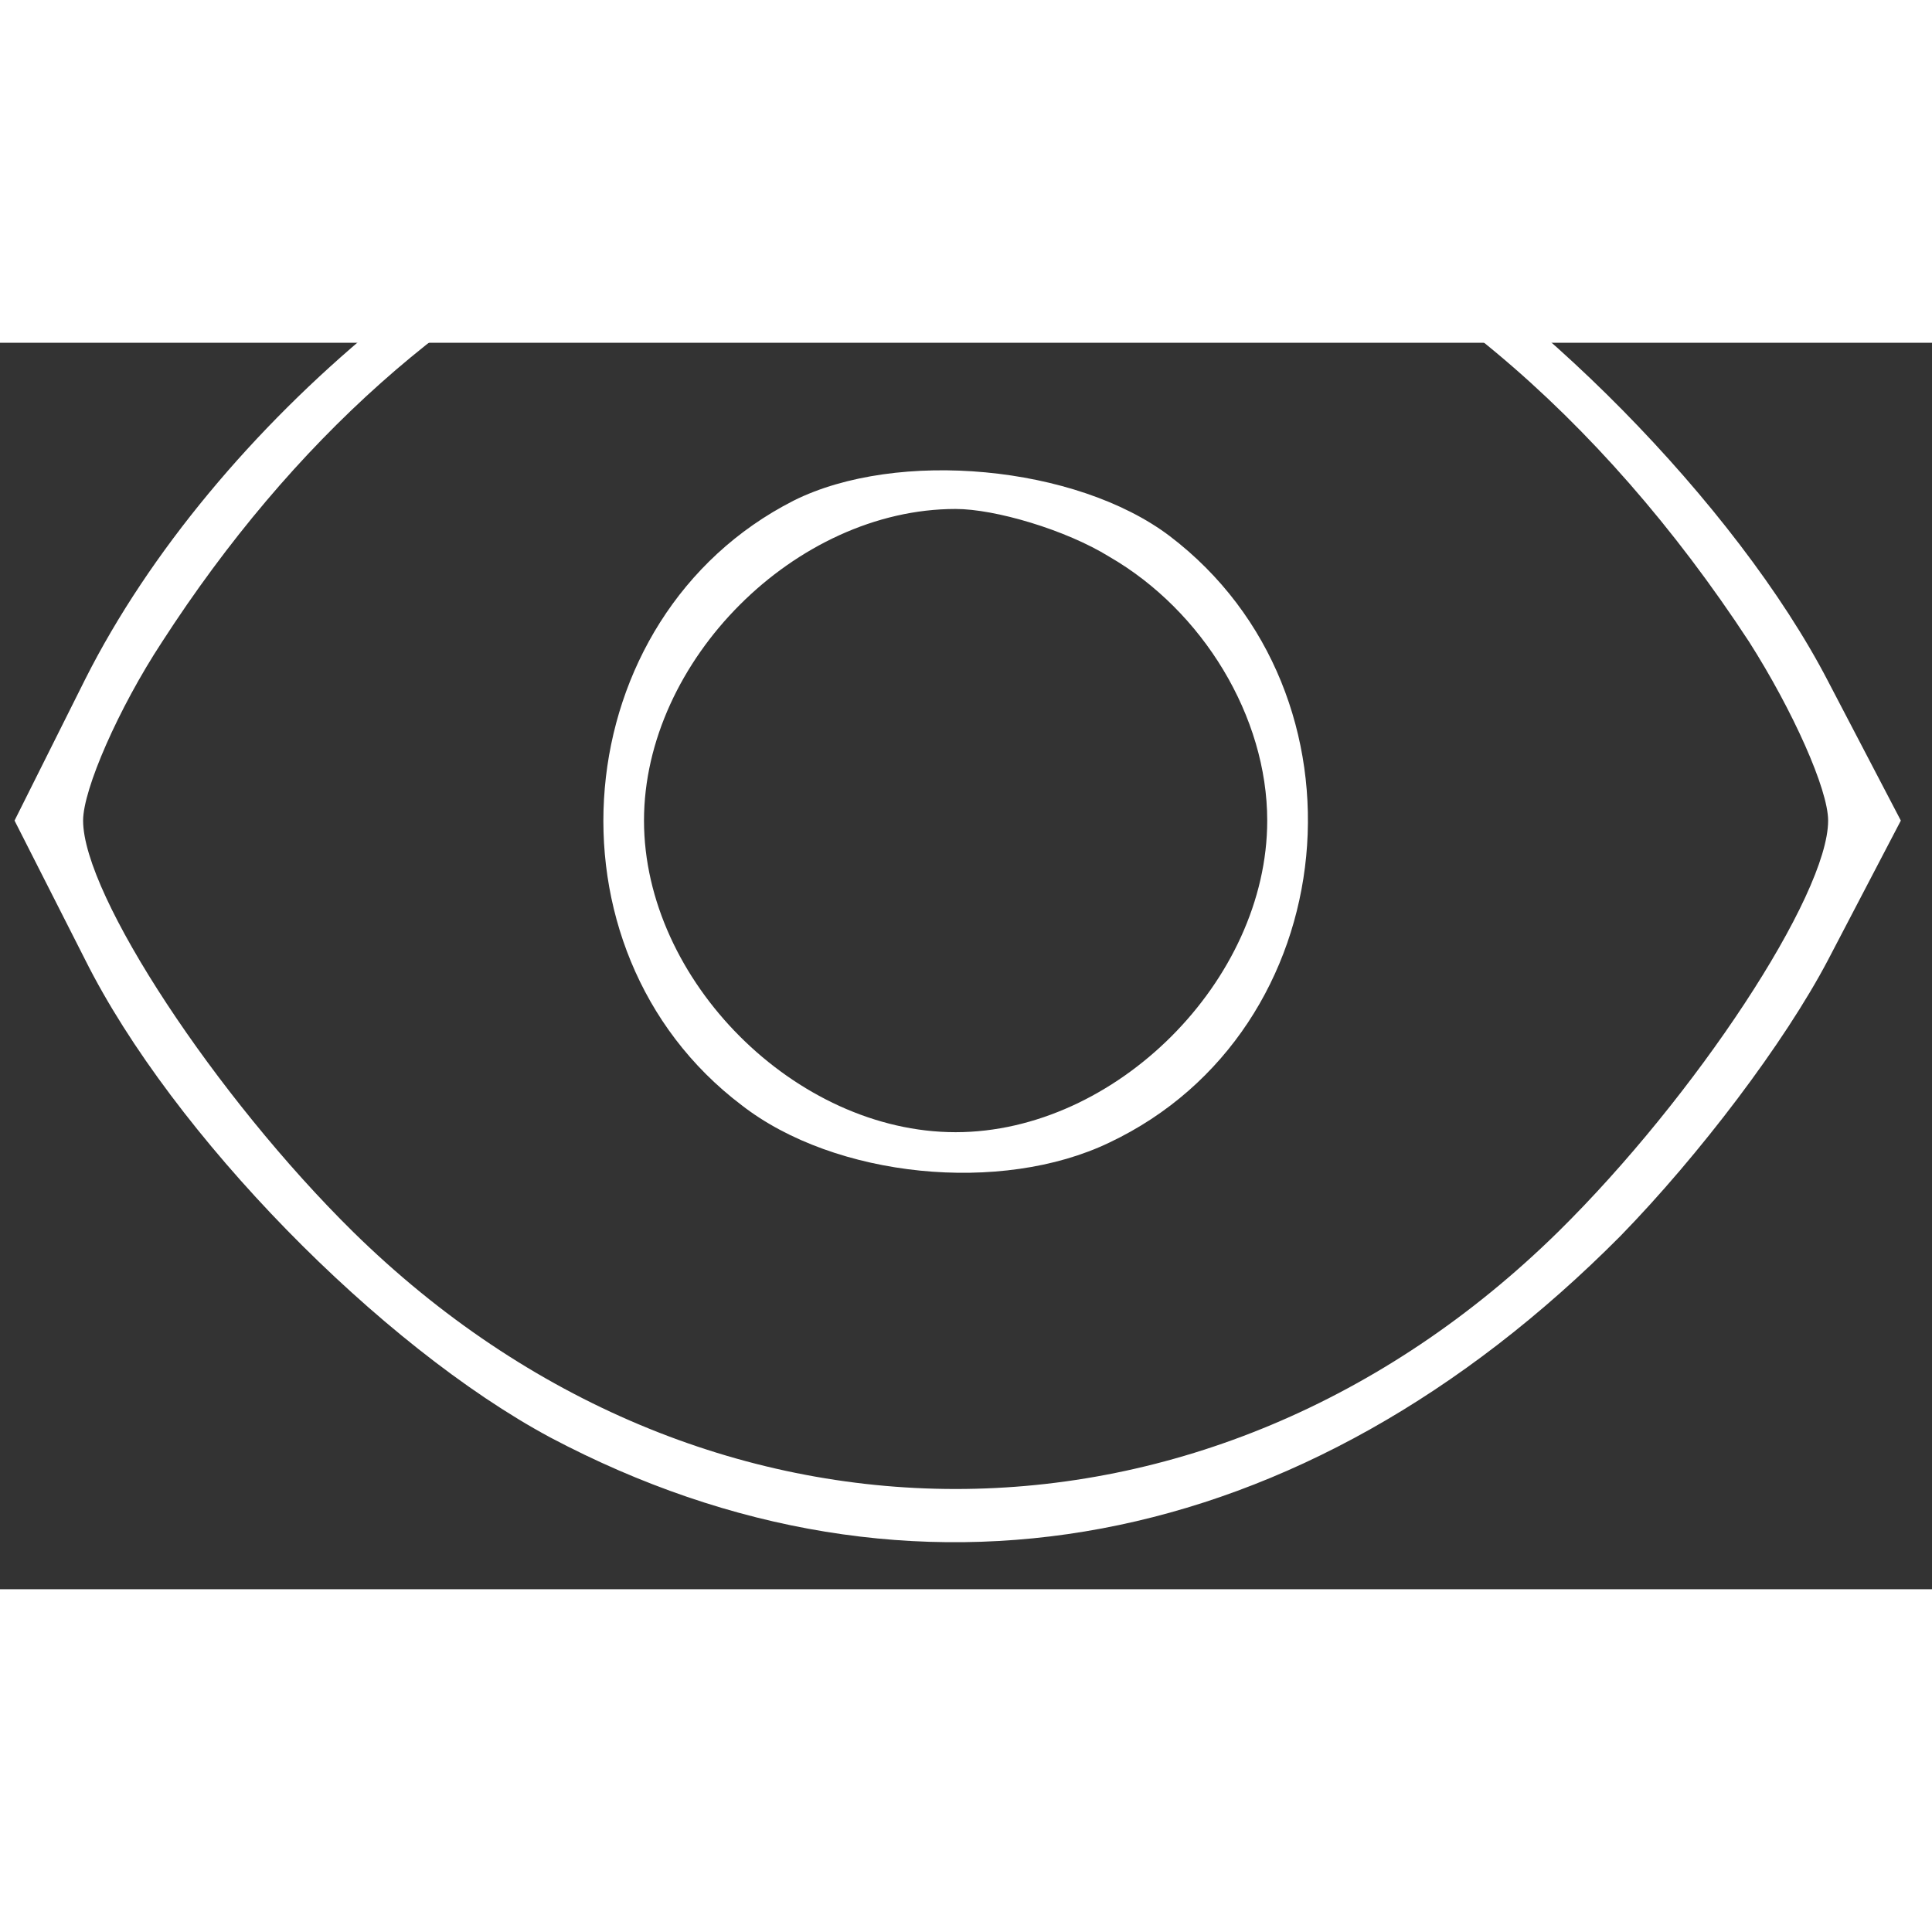
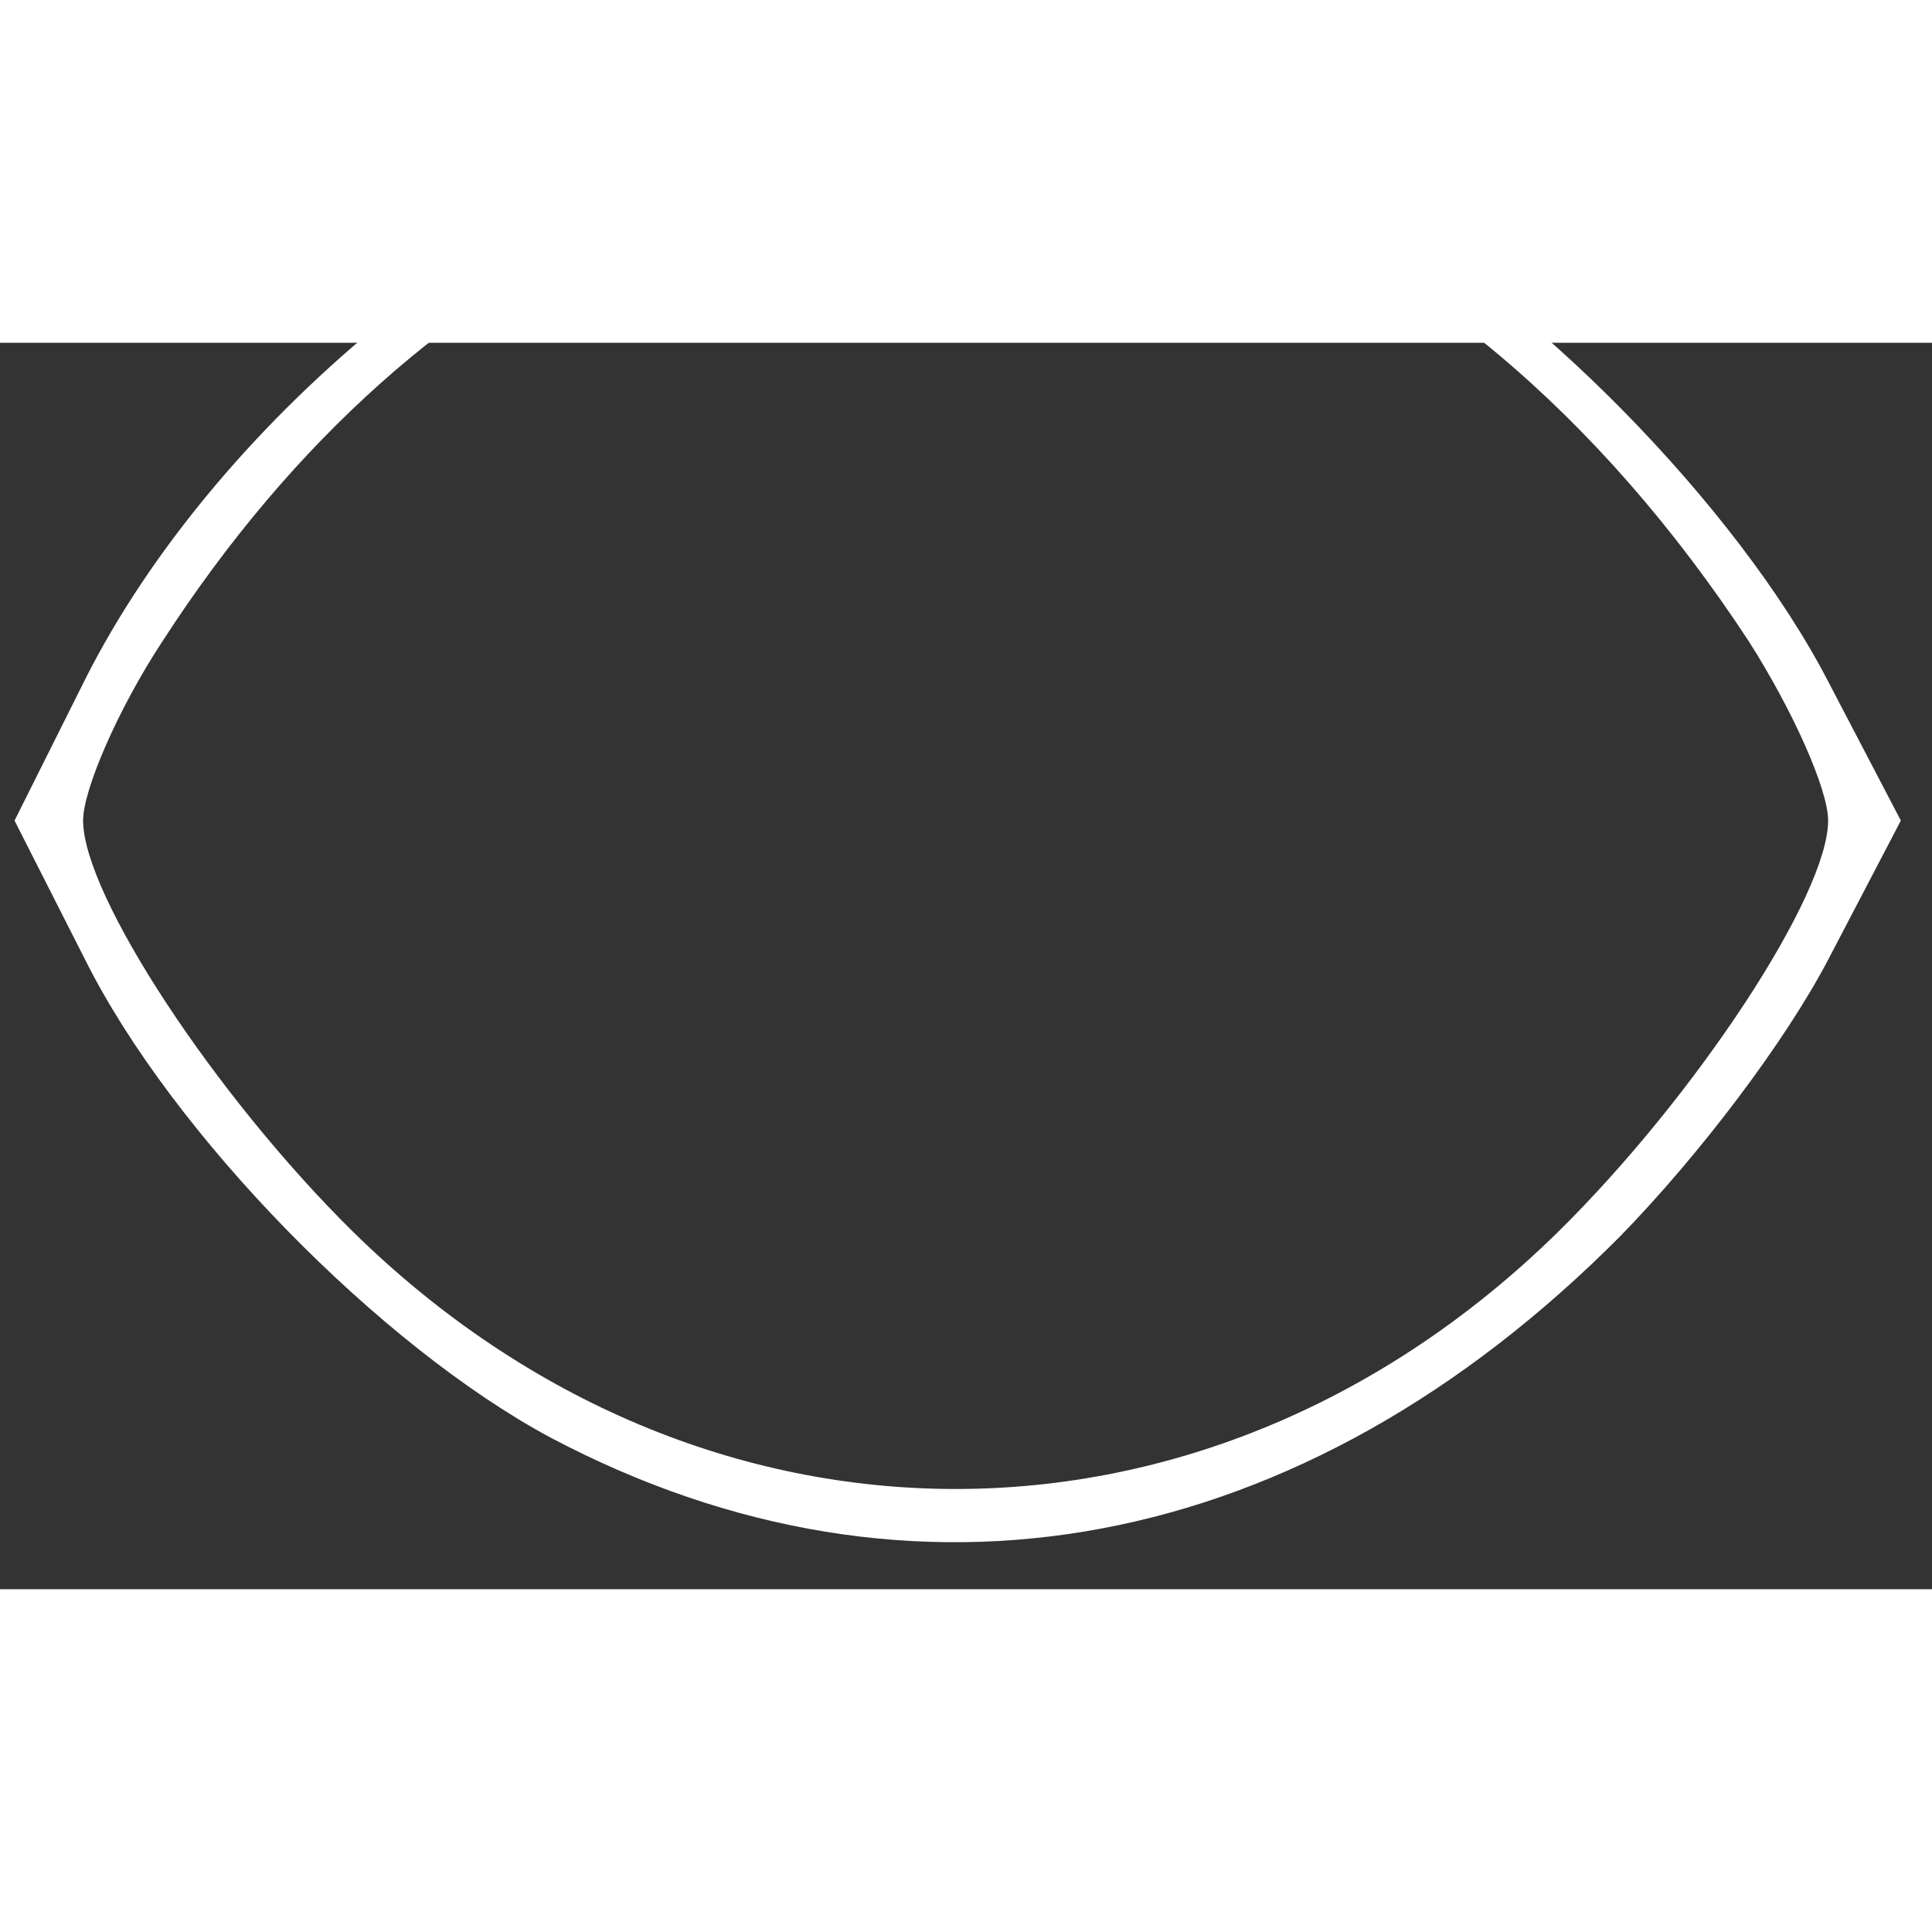
<svg xmlns="http://www.w3.org/2000/svg" version="1.0" width="35" height="35" viewBox="8 25 93 60" preserveAspectRatio="xMidYMid meet">
  <rect x="8" y="25" width="93" height="60" fill="#333333" stroke="none" />
  <g transform="translate(0,96) scale(0.1,-0.1)" fill="white" stroke="none">
    <path d="M445 816 c-123 -30 -262 -145 -324 -268 l-34 -68 34 -67 c42 -84 142 -186 224 -230 174 -92 362 -57 515 97 38 39 79 93 100 133 l35 67 -35 67 c-44 85 -145 187 -225 229 -98 52 -190 64 -290 40z m216 -32 c96 -30 189 -108 261 -218 21 -33 38 -71 38 -86 0 -36 -64 -133 -130 -198 -168 -165 -412 -165 -580 0 -66 65 -130 162 -130 198 0 15 17 54 38 86 126 195 315 277 503 218z" />
-     <path d="M462 634 c-110 -56 -124 -216 -25 -291 45 -35 125 -43 177 -18 114 54 129 216 29 292 -45 34 -131 42 -181 17z m152 -27 c45 -26 76 -77 76 -127 0 -77 -73 -150 -150 -150 -77 0 -150 73 -150 150 0 77 73 150 150 150 19 0 53 -10 74 -23z" />
  </g>
</svg>